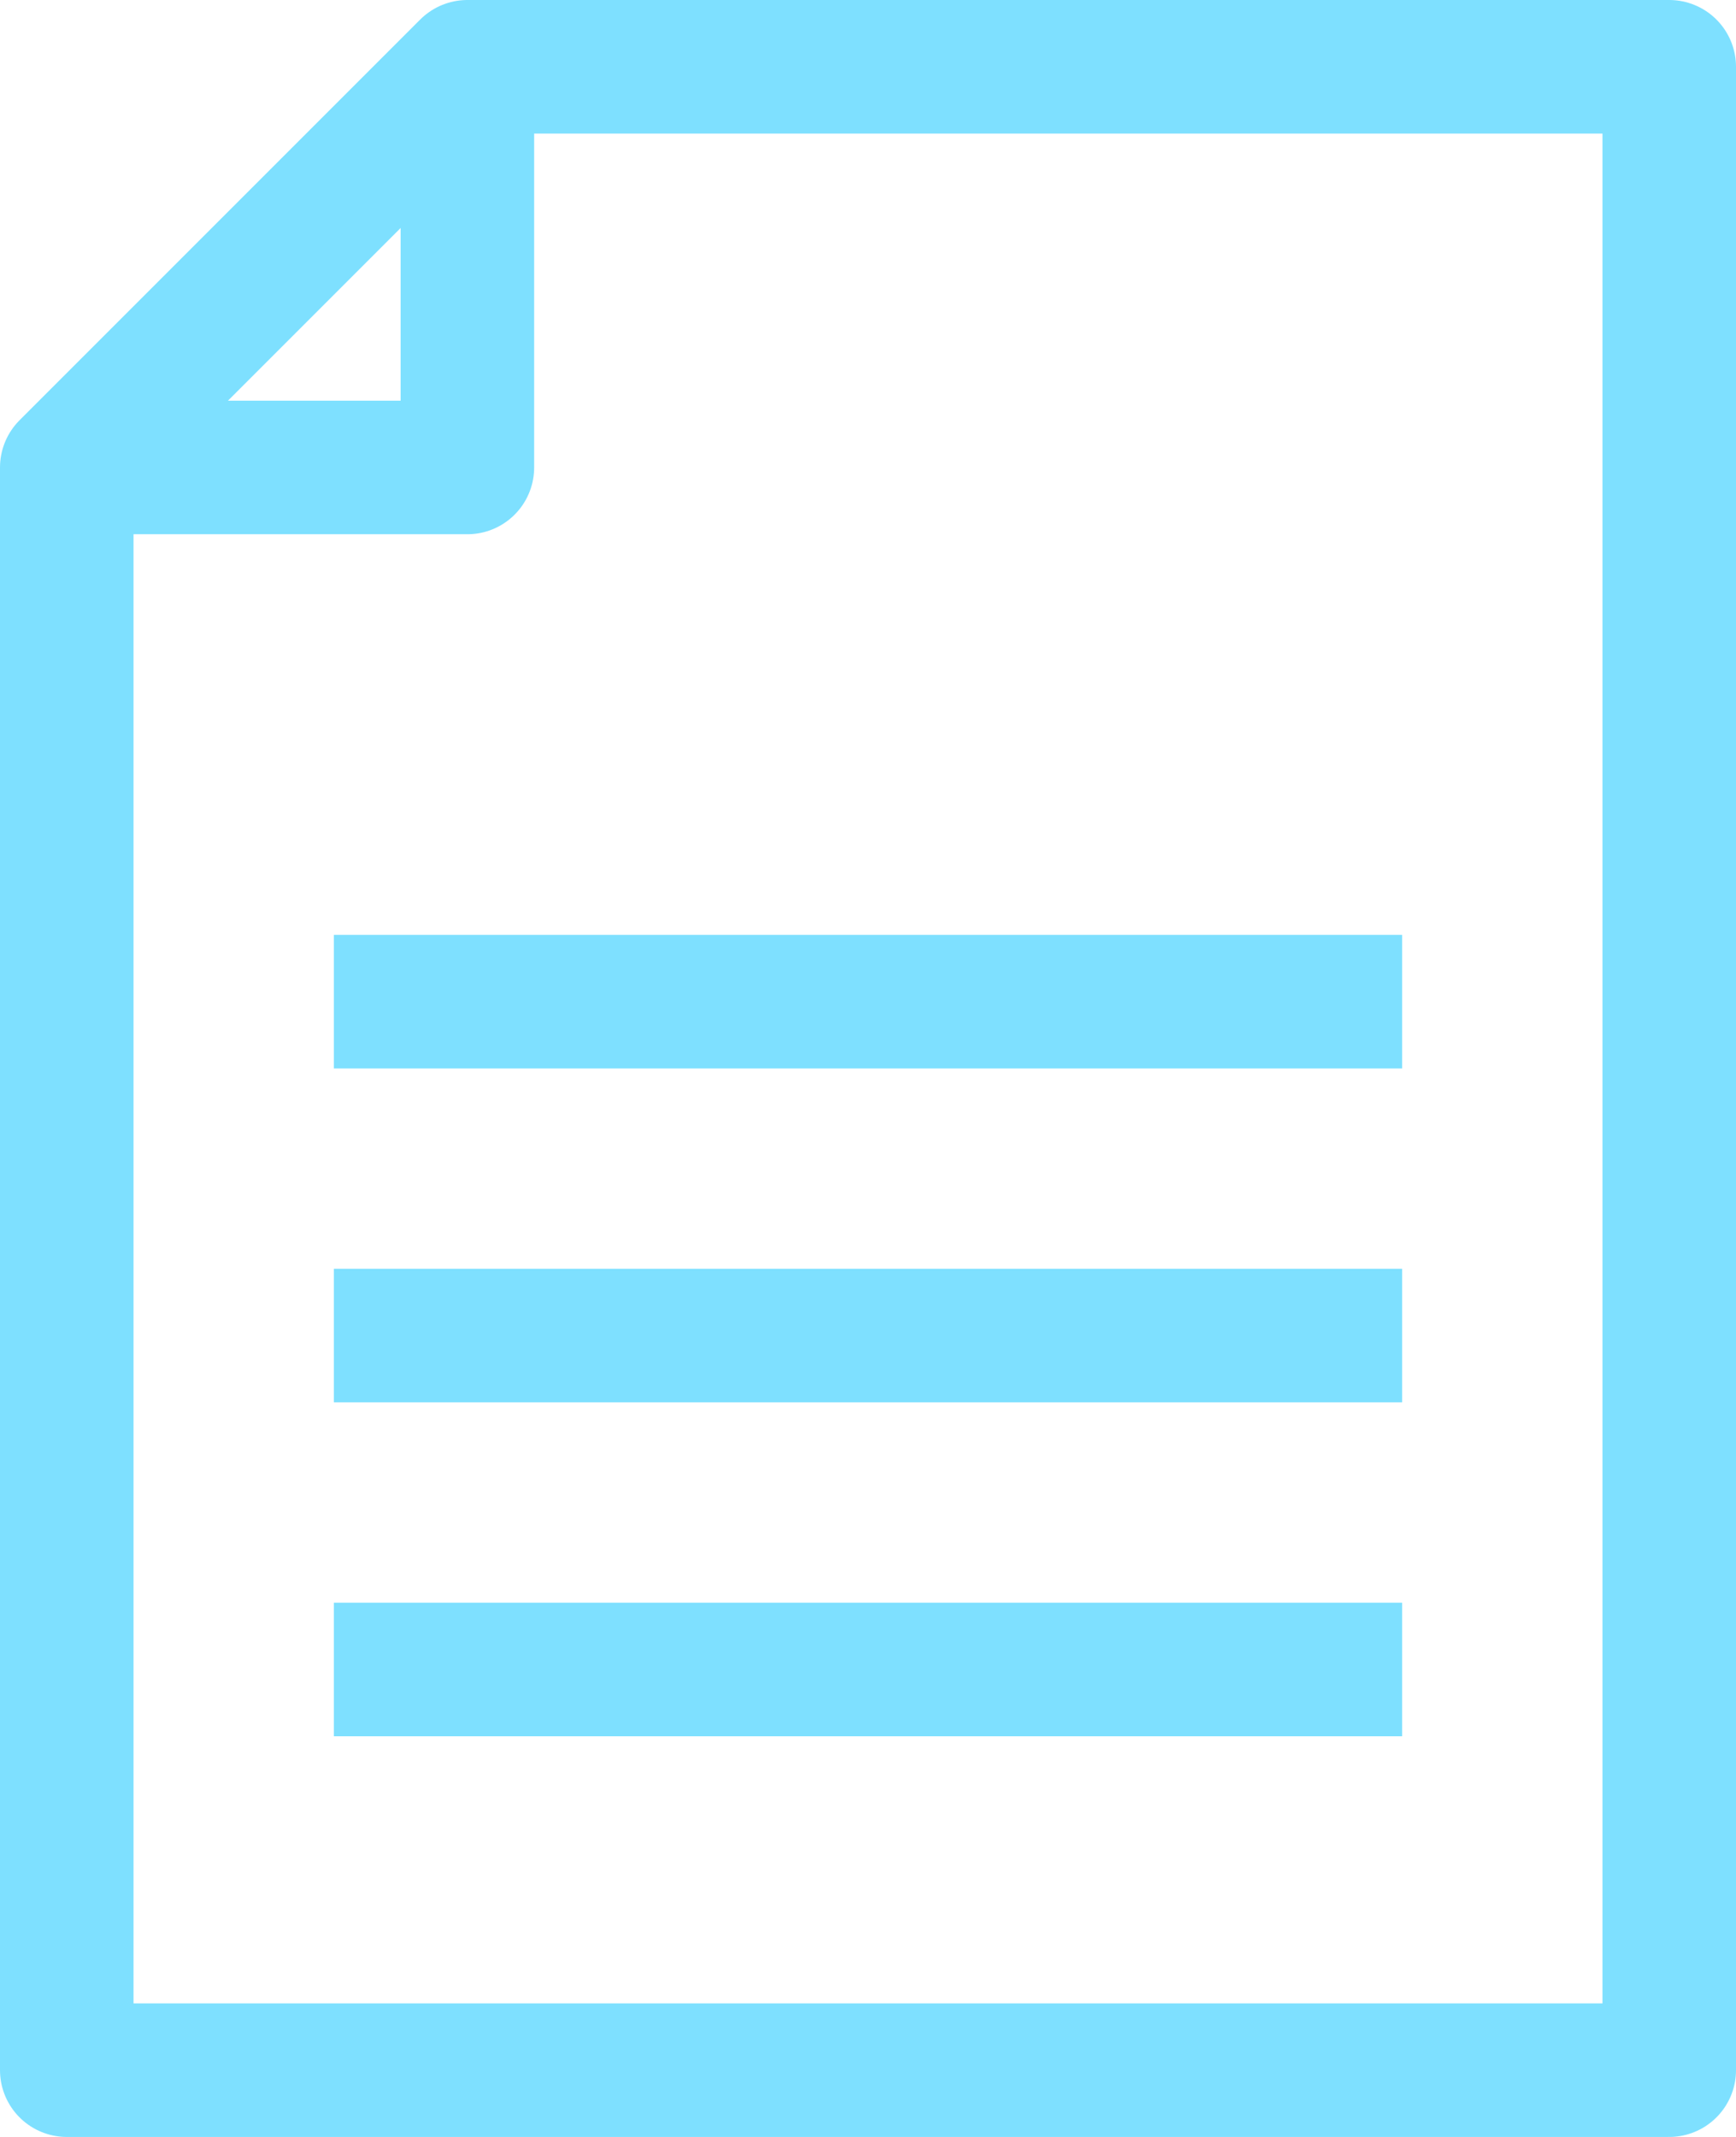
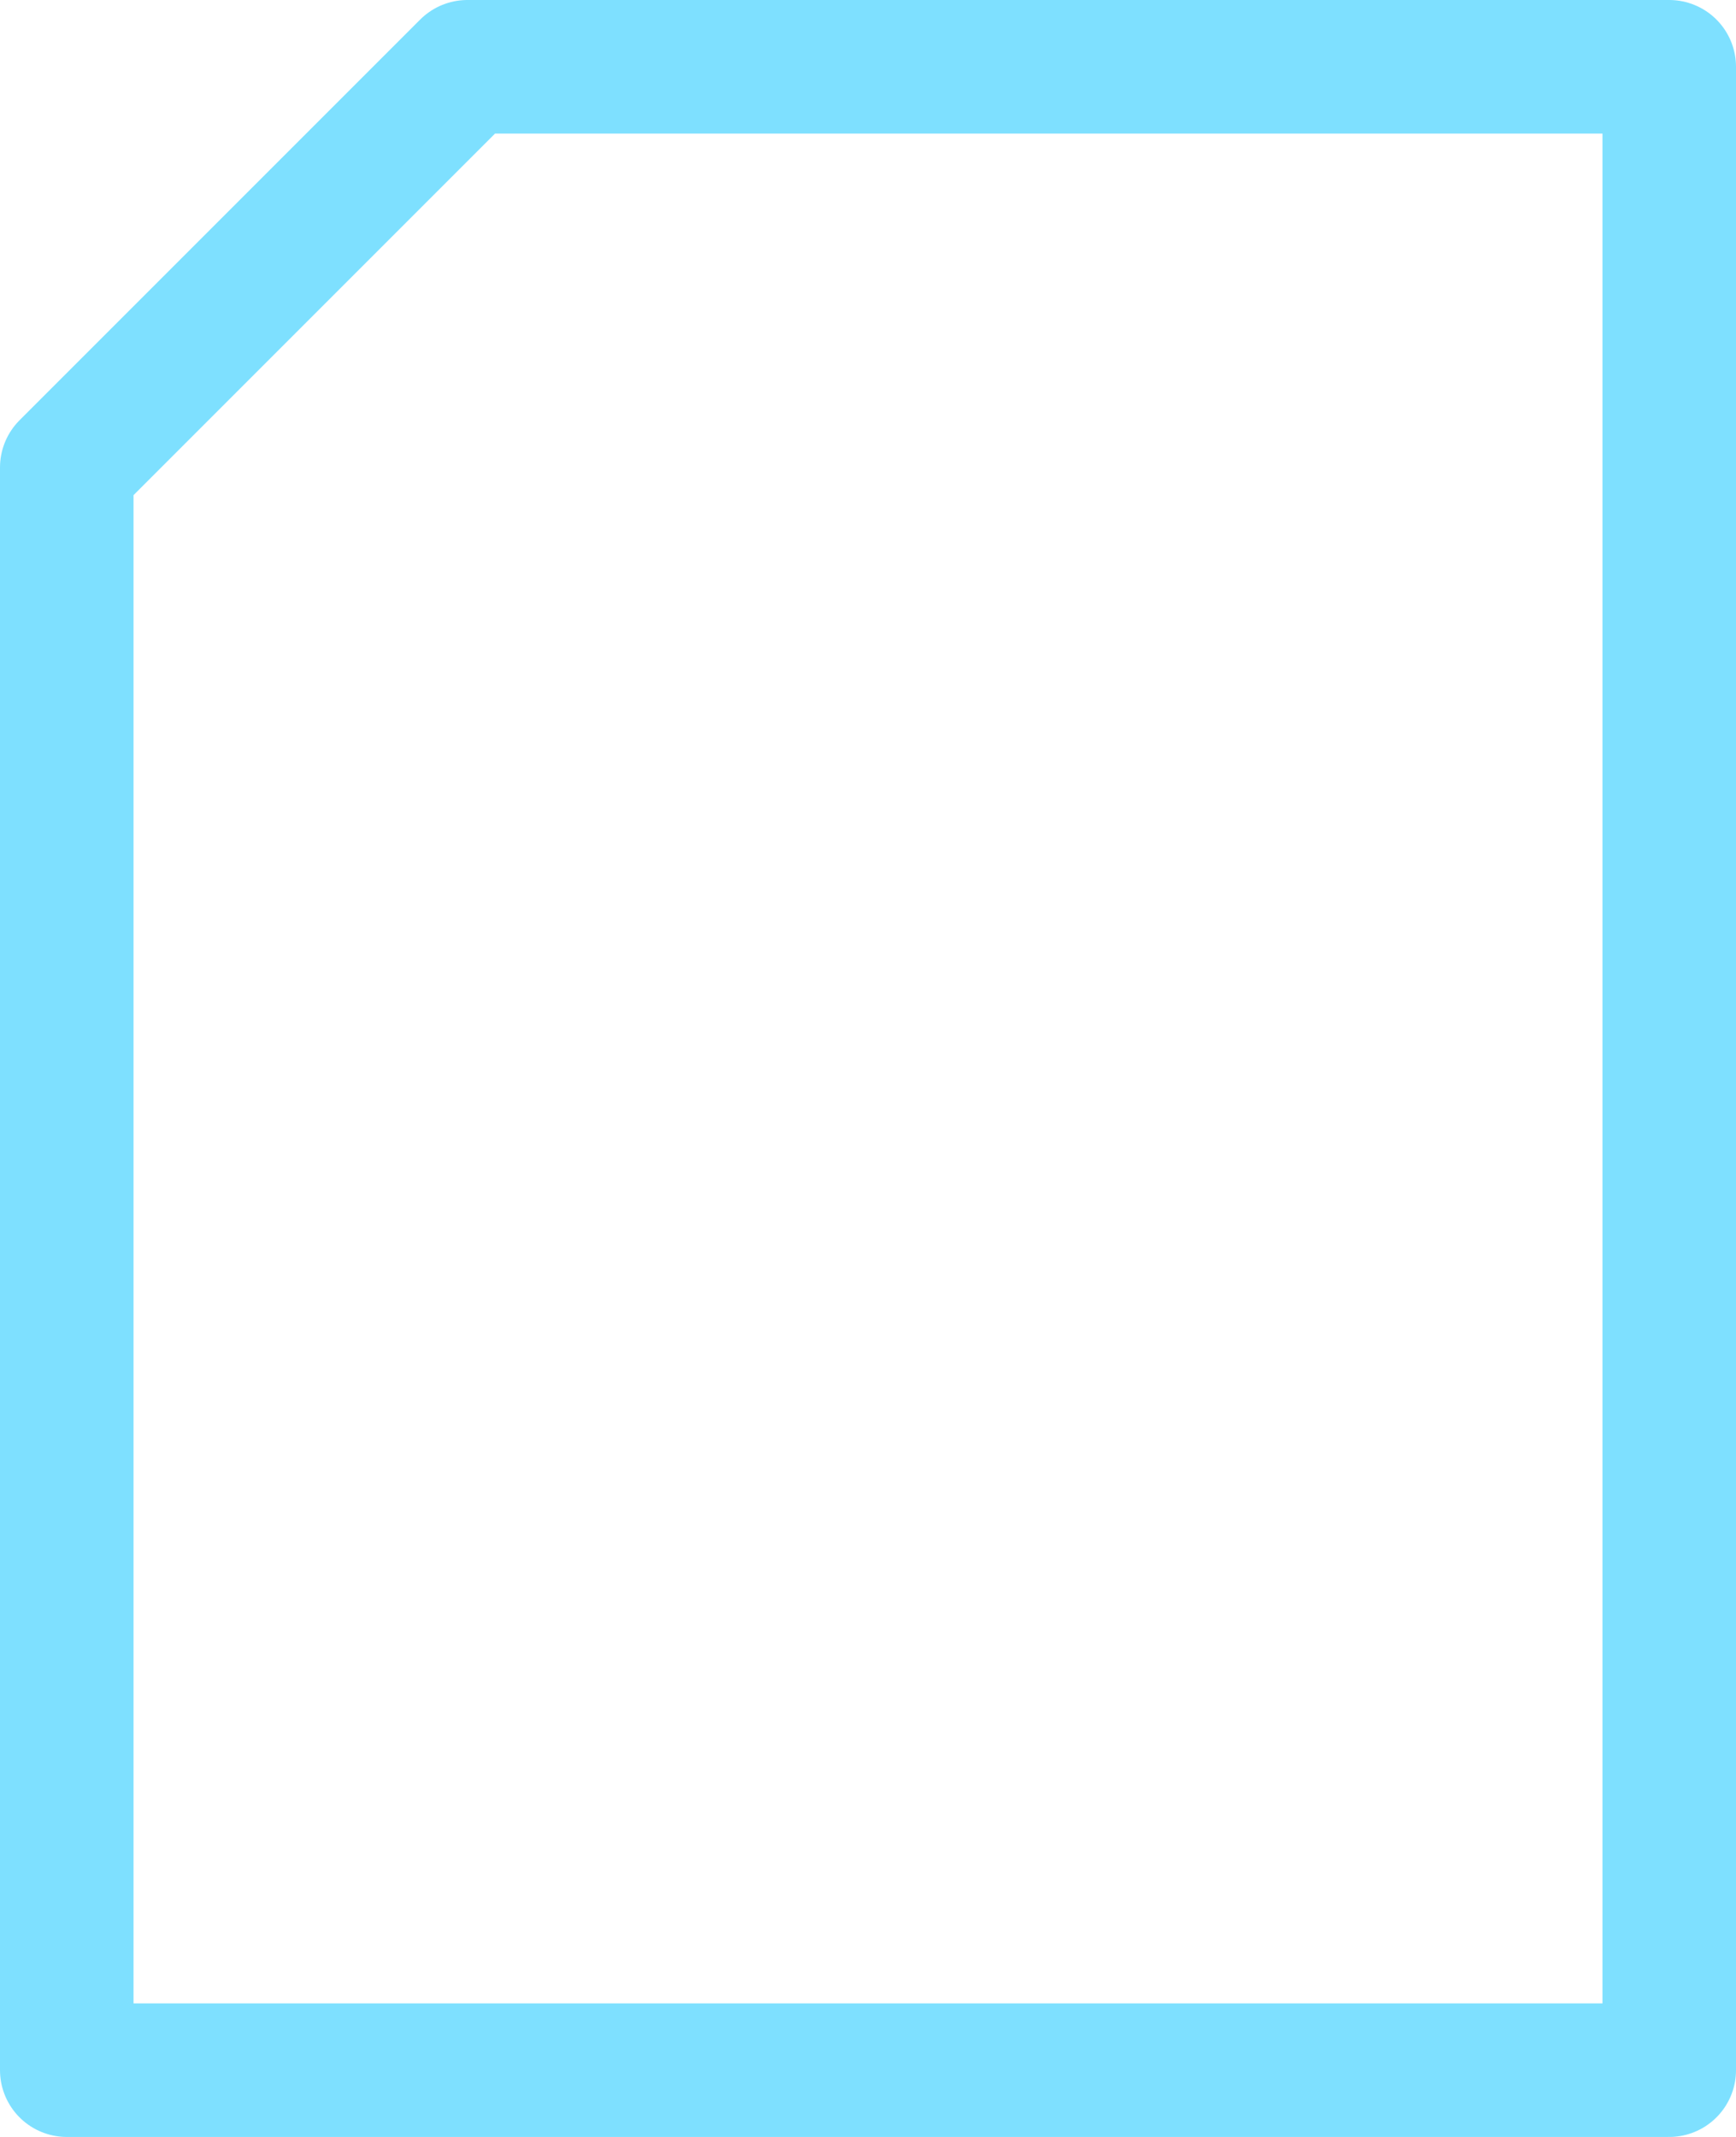
<svg xmlns="http://www.w3.org/2000/svg" version="1.1" id="Layer_1" x="0px" y="0px" viewBox="0 0 26 32" style="enable-background:new 0 0 26 32;" xml:space="preserve">
  <style type="text/css">
	.st0{fill:none;stroke:#7EE0FF;stroke-width:2;stroke-linejoin:round;}
</style>
  <g id="_323-Document">
    <polygon class="st0" points="7,1 1,7 1,31 25,31 25,1  " />
-     <polyline class="st0" points="7,1 7,7 1,7  " />
-     <line class="st0" x1="5" y1="15" x2="21" y2="15" />
-     <line class="st0" x1="5" y1="20" x2="21" y2="20" />
-     <line class="st0" x1="5" y1="25" x2="21" y2="25" />
  </g>
</svg>